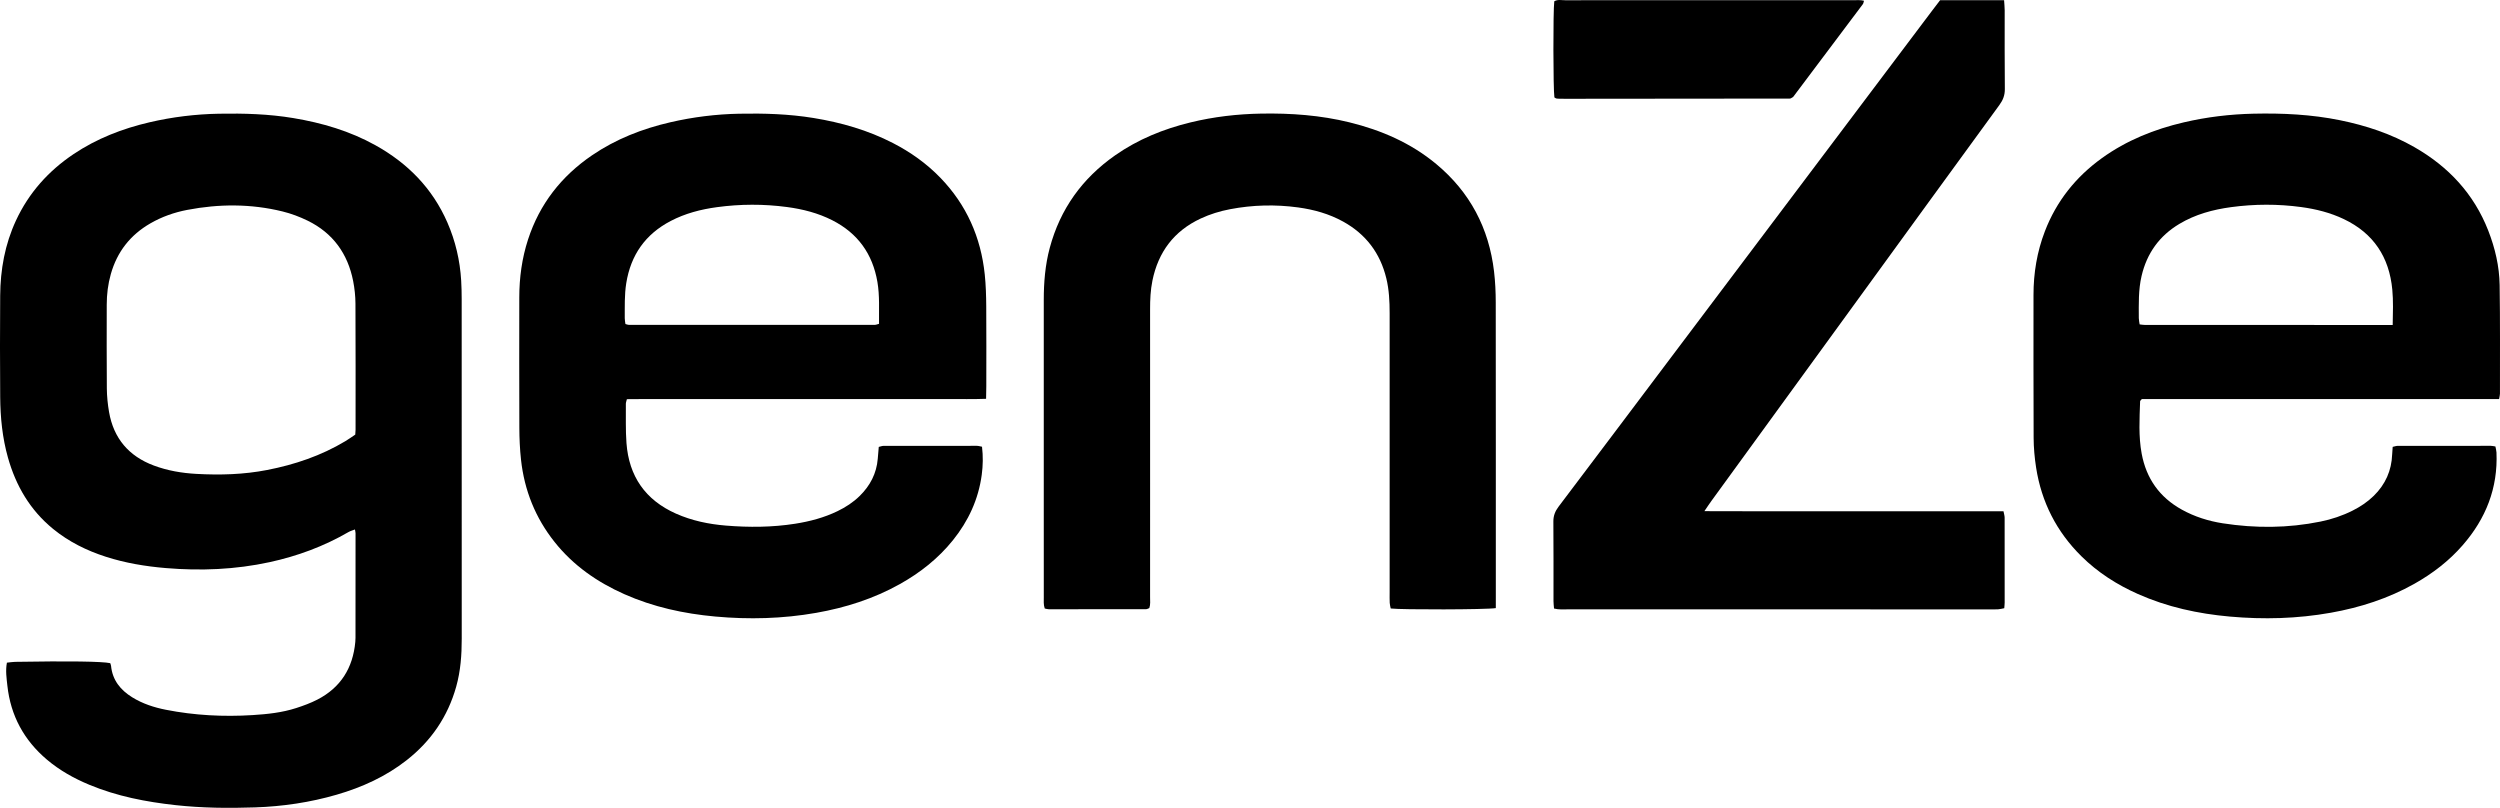
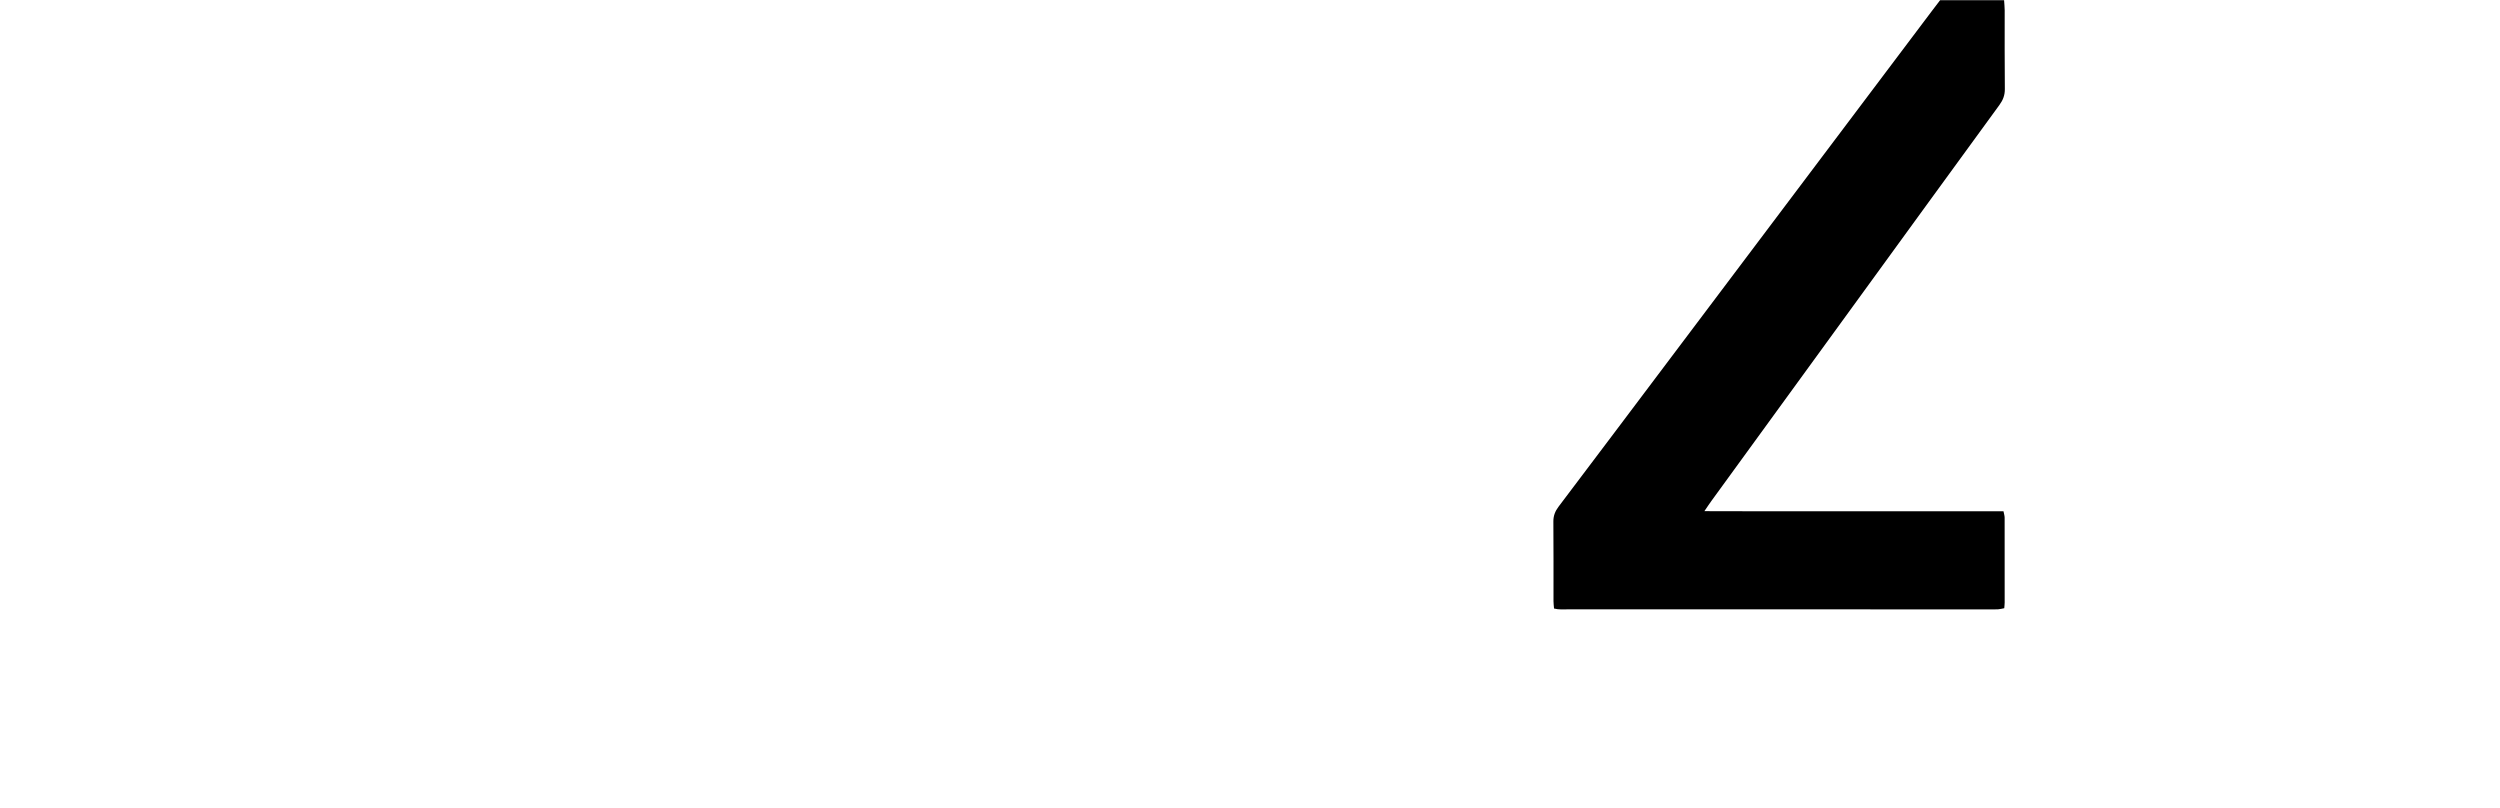
<svg xmlns="http://www.w3.org/2000/svg" xmlns:ns1="http://www.inkscape.org/namespaces/inkscape" xmlns:ns2="http://sodipodi.sourceforge.net/DTD/sodipodi-0.dtd" version="1.1" id="Layer_1" x="0px" y="0px" width="4778.118" height="1544.001" viewBox="0 0 4778.118 1544.001" enable-background="new 0 0 4831.28 1585.19" xml:space="preserve" ns1:version="0.91 r13725" ns2:docname="genze-logo.svg">
  <defs id="defs19" />
  <ns2:namedview pagecolor="#ffffff" bordercolor="#666666" borderopacity="1" objecttolerance="10" gridtolerance="10" guidetolerance="10" ns1:pageopacity="0" ns1:pageshadow="2" ns1:window-width="1001" ns1:window-height="753" id="namedview17" showgrid="false" fit-margin-top="0" fit-margin-left="0" fit-margin-right="0" fit-margin-bottom="0" ns1:zoom="0.05526486" ns1:cx="2394.66" ns1:cy="766.59763" ns1:window-x="2088" ns1:window-y="381" ns1:window-maximized="0" ns1:current-layer="Layer_1" />
  <g id="g3" transform="translate(-20.98,-15.192)">
-     <path d="m 34.16,1281.71 c 5.61,-0.57 10.66,-1.46 15.72,-1.55 101.94,-1.74 166.55,-0.85 181.78,2.5 0.5,1.62 1.38,3.4 1.56,5.25 2.72,27.24 17.96,46.05 40.39,59.96 19.88,12.32 41.86,19.43 64.54,23.9 54.61,10.75 109.79,13.61 165.31,10.17 28.34,-1.75 56.55,-4.72 83.69,-13.5 13.73,-4.44 27.46,-9.48 40.26,-16.06 44.76,-22.99 68.08,-60.59 72.63,-110.29 0.24,-2.62 0.37,-5.27 0.38,-7.9 0.06,-66.59 0.1,-133.18 0.09,-199.77 0,-1.93 -0.58,-3.86 -1.13,-7.29 -4.45,1.76 -8.71,2.86 -12.37,4.98 -47.15,27.35 -97.63,45.97 -150.76,57.51 -65.59,14.25 -131.85,16.91 -198.61,11.29 -38.88,-3.28 -77.12,-9.63 -114.31,-21.59 -36.7,-11.81 -70.79,-28.65 -100.81,-53.16 C 78.59,990.28 51.38,943.78 36.16,889.74 25.54,852.02 21.66,813.34 21.36,774.36 20.86,709.75 20.86,645.13 21.32,580.52 21.68,530.58 30.3,482.19 51.55,436.53 76.12,383.72 113.45,342 161.6,309.71 c 44.34,-29.73 93.27,-48.69 145,-60.76 43.78,-10.22 88.18,-15.62 133.16,-16.43 47.53,-0.85 94.89,0.51 141.92,8.36 54.97,9.18 107.83,24.68 156.78,51.88 61.79,34.35 109.07,82.34 137.59,147.72 15.44,35.39 24.05,72.45 26.36,110.95 0.71,11.84 0.96,23.72 0.96,35.58 0.05,216.26 -0.02,432.51 0.1,648.77 0.02,31.13 -2.18,61.91 -10.64,92 -16.07,57.12 -47.9,103.64 -94.48,140.21 -39.99,31.4 -85.41,51.95 -133.88,66.04 -50.86,14.79 -102.94,22.45 -155.84,24.27 -50.78,1.75 -101.54,1.23 -152.1,-4.31 -56.51,-6.2 -111.99,-16.93 -164.81,-38.9 -29.4,-12.23 -56.91,-27.6 -81.25,-48.24 -43.7,-37.05 -69.17,-83.93 -75.39,-141.06 -1.54,-14.3 -3.78,-28.58 -0.92,-44.08 z M 699.99,845.82 c 0.26,-4.05 0.57,-6.67 0.57,-9.29 0.02,-80.36 0.22,-160.72 -0.21,-241.07 -0.08,-14.4 -1.62,-29 -4.4,-43.13 -10.3,-52.34 -38.69,-91.77 -86.96,-115.38 -15.25,-7.46 -31.55,-13.58 -48.02,-17.63 -60.4,-14.85 -121.35,-14.62 -182.24,-2.96 -24.65,4.72 -48.24,13.03 -70.16,25.63 -38.4,22.08 -63.67,54.28 -75.76,96.98 -5.43,19.18 -7.81,38.67 -7.82,58.53 -0.01,53.35 -0.31,106.71 0.19,160.05 0.14,15.06 1.67,30.27 4.24,45.11 8.74,50.39 37.72,84.38 85.53,102.26 26.12,9.77 53.41,14.42 81.08,15.96 45.48,2.53 90.82,1.29 135.75,-7.48 52.74,-10.29 102.97,-27.27 149.23,-55.02 6.73,-4.01 13.07,-8.62 18.98,-12.56 z" id="path5" ns1:connector-curvature="0" />
-     <path d="m 1905.65,777.42 c -25.52,0.94 -48.49,0.39 -71.43,0.48 -22.41,0.1 -44.82,0.02 -67.24,0.02 -23.07,0 -46.14,0 -69.21,0 -22.41,0 -44.82,0 -67.24,0 -23.07,0 -46.14,0 -69.21,0 -23.07,0 -46.14,0 -69.21,0 -22.41,0 -44.82,0 -67.24,0 -23.07,0 -46.14,0 -69.21,0 -22.41,0 -44.82,-0.03 -67.24,0.01 -22.93,0.04 -45.87,-0.18 -69.33,0.19 -0.92,3.97 -1.98,6.4 -1.96,8.83 0.21,25.04 -0.66,50.16 1.18,75.09 4.68,63.39 36.04,108.77 94.54,134.79 30.47,13.55 62.7,20.22 95.63,22.9 44.1,3.59 88.25,3.35 132.13,-3.54 28.1,-4.41 55.41,-11.62 81.13,-24.08 15.51,-7.52 29.85,-16.82 42.21,-28.93 20.02,-19.61 32.33,-43.02 34.64,-71.27 0.59,-7.15 1.21,-14.3 1.91,-22.56 3.4,-0.76 6.42,-2.02 9.44,-2.02 59.32,-0.12 118.65,-0.13 177.98,-0.04 3.14,0 6.27,1.04 9.93,1.7 2.18,18.38 1.83,36.02 -0.52,53.61 -6.28,46.96 -25.49,88.3 -55.02,125.03 -28.06,34.9 -62.54,62.1 -101.46,83.88 -49.97,27.97 -103.69,45.06 -159.87,54.98 -64.03,11.29 -128.49,12.94 -193.06,7.05 -60,-5.47 -118.43,-18.17 -173.8,-42.78 -51.96,-23.1 -97.53,-54.84 -133.21,-99.69 -36.66,-46.08 -57.73,-98.69 -64.13,-157.04 -2.22,-20.26 -3.13,-40.74 -3.21,-61.13 -0.34,-83.05 -0.18,-166.11 -0.11,-249.17 0.03,-37.81 5.06,-74.94 16.79,-110.94 22.05,-67.65 63.54,-120.7 122.09,-160.65 45.78,-31.24 96.48,-50.96 150.2,-63.34 43.15,-9.94 86.87,-15.38 131.17,-16.26 47.52,-0.94 94.86,0.46 141.9,8.14 52.99,8.65 104.04,23.25 151.94,47.9 33.65,17.32 64.17,38.97 90.56,66.21 50.05,51.66 77.56,113.82 84.99,184.96 2.11,20.27 2.69,40.77 2.84,61.17 0.39,50.75 0.14,101.51 0.11,152.27 0,7.17 -0.23,14.32 -0.4,24.23 z M 1701.02,634.08 c -0.26,-27.41 1.39,-53.62 -3.06,-79.84 -9.14,-53.8 -37.53,-93.25 -86.11,-118 -27.27,-13.89 -56.51,-21.34 -86.71,-25.37 -44.65,-5.95 -89.32,-5.79 -133.91,0.26 -30.81,4.18 -60.65,11.91 -88.43,26.43 -48.38,25.29 -76.27,64.99 -84.89,118.86 -3.57,22.31 -2.71,44.64 -2.87,67 -0.03,3.74 0.85,7.49 1.3,11.08 3.03,0.76 4.88,1.62 6.73,1.62 156.74,0.06 313.48,0.06 470.22,-0.01 1.83,0 3.66,-0.93 7.73,-2.03 z" id="path7" ns1:connector-curvature="0" />
-     <path d="m 4797.42,777.88 c -58.88,0.09 -116.13,0.03 -173.38,0.04 -56.69,0.01 -113.37,0 -170.06,0 -57.34,0 -114.69,0 -172.03,0 -56.48,0 -112.96,-0.01 -167.37,0.01 -2.48,2.82 -3.28,3.31 -3.3,3.82 -1.12,33.55 -3.23,67.15 2.96,100.47 8.85,47.61 34.17,83.42 76.7,106.99 24.52,13.59 50.92,21.89 78.32,26.15 62.35,9.69 124.74,9.36 186.76,-3.29 21.35,-4.36 41.99,-11.22 61.51,-21.05 14.78,-7.45 28.46,-16.55 40.34,-28.2 22.2,-21.77 33.99,-48.13 35.14,-79.24 0.17,-4.56 0.62,-9.11 0.99,-14.3 3.5,-0.73 6.62,-1.95 9.73,-1.96 59.32,-0.11 118.64,-0.09 177.96,-0.02 2.54,0 5.08,0.7 8.62,1.22 0.74,3.98 1.89,7.65 2.05,11.36 2.98,68.04 -20.3,126.6 -64.6,177.39 -26.27,30.12 -57.52,54.1 -92.25,73.66 -49.9,28.1 -103.58,45.35 -159.73,55.37 -63.99,11.43 -128.45,13.13 -193.04,7.35 -60.68,-5.43 -119.74,-18.22 -175.71,-43.15 -40.07,-17.84 -76.57,-41.09 -107.9,-72.05 -47.51,-46.95 -76.38,-103.58 -86.63,-169.45 -2.93,-18.81 -4.65,-38 -4.75,-57.02 -0.49,-90.96 -0.21,-181.92 -0.25,-272.88 -0.02,-41.94 6.72,-82.71 21.78,-121.88 22.15,-57.61 59.06,-103.88 109.04,-139.84 47.25,-33.99 100.17,-55.16 156.48,-68.32 43.75,-10.22 88.15,-15.55 133.11,-16.55 55.5,-1.24 110.67,1.38 165.22,12.46 50,10.15 97.95,26.05 142.4,51.5 65.06,37.26 113.67,89.12 141.17,159.63 13.04,33.44 21.16,68.18 21.71,103.96 1.08,69.19 0.55,138.41 0.61,207.62 0,2.53 -0.77,5.06 -1.6,10.2 z M 4594.02,636.3 c 0.45,-24.26 1.27,-45.94 -0.76,-67.55 -5.83,-62.03 -35.75,-107.68 -92.63,-134.79 -25.84,-12.31 -53.19,-19.19 -81.39,-23.02 -44.67,-6.06 -89.39,-5.89 -134.03,0.13 -34.86,4.7 -68.42,13.8 -98.92,32.05 -38.21,22.85 -62.07,56.09 -72.21,99.44 -6.24,26.64 -5.37,53.67 -5.3,80.67 0.01,3.75 0.97,7.5 1.59,11.98 4.08,0.42 7.26,1.03 10.43,1.03 156.77,0.06 313.55,0.06 473.22,0.06 z" id="path9" ns1:connector-curvature="0" />
-     <path d="m 2879.83,1177.45 c -17.59,2.95 -180.31,3.29 -200.87,0.7 -0.62,-3.34 -1.71,-7.01 -1.9,-10.73 -0.34,-6.58 -0.14,-13.18 -0.14,-19.77 0,-177.98 -0.01,-355.95 0,-533.93 0,-22.46 -1.06,-44.8 -6.39,-66.74 -11.68,-48.12 -39.1,-84.29 -82.45,-108.27 -26.89,-14.88 -56.02,-22.98 -86.21,-27.09 -43.42,-5.91 -86.78,-4.82 -129.88,3.4 -19.48,3.72 -38.33,9.49 -56.32,17.9 -50.87,23.79 -80.9,63.78 -92.1,118.45 -3.73,18.19 -4.51,36.57 -4.49,55.06 0.06,110.74 0.03,221.48 0.03,332.22 0,72.51 0.03,145.02 -0.04,217.53 -0.01,7.11 0.95,14.38 -1.46,21.22 -2.47,0.87 -4.27,2.06 -6.07,2.06 -61.96,0.15 -123.92,0.2 -185.87,0.18 -2.48,0 -4.96,-0.88 -7.95,-1.44 -2.57,-7.48 -1.79,-14.72 -1.8,-21.81 -0.07,-51.42 -0.04,-102.83 -0.04,-154.25 0,-137.77 0.02,-275.53 -0.01,-413.3 -0.01,-33.73 2.65,-67.16 11.43,-99.87 19.95,-74.34 62.15,-133.01 125.07,-176.98 43.78,-30.59 92.4,-50.31 144.02,-62.87 44.33,-10.78 89.38,-16.03 135.04,-16.82 56.91,-0.98 113.26,3.07 168.67,16.7 60.87,14.98 117.37,39.35 165.96,79.77 64.35,53.53 100.69,122.45 110.41,205.32 2.3,19.58 3.21,39.42 3.24,59.15 0.24,187.2 0.14,374.41 0.14,561.61 -0.02,7.18 -0.02,14.34 -0.02,22.6 z" id="path11" ns1:connector-curvature="0" />
    <path d="m 3278.45,992.14 c 30.83,0.06 57.69,0.14 84.55,0.17 27.03,0.03 54.06,0.01 81.09,0.01 27.03,0 54.06,0 81.09,0 27.03,0 54.06,0 81.09,0 27.03,0 54.06,0 81.09,0 27.03,0 54.06,0 81.09,0 26.98,0 53.97,0 81.66,0 0.9,4.83 2.2,8.56 2.2,12.29 0.13,54.06 0.1,108.11 0.06,162.17 0,3.21 -0.45,6.41 -0.78,10.86 -4.17,0.78 -7.81,1.82 -11.49,2.07 -5.25,0.35 -10.54,0.14 -15.82,0.14 -268.97,0 -537.94,0.01 -806.9,-0.03 -8.4,0 -16.93,0.82 -26.29,-1.57 -0.39,-5.05 -1.02,-9.49 -1.02,-13.94 -0.07,-50.76 0.21,-101.52 -0.25,-152.28 -0.1,-11.27 3.46,-19.96 10.13,-28.77 73.56,-97.25 146.82,-194.73 220.17,-292.15 164.14,-218 328.28,-435.99 492.43,-653.98 5.15,-6.84 10.37,-13.61 16.45,-21.58 40.09,-0.01 80.66,-0.04 122.26,0.03 0.48,7.85 1.13,13.62 1.14,19.4 0.08,50.1 -0.29,100.21 0.29,150.3 0.14,12.01 -3.57,21.25 -10.5,30.74 -94.03,128.84 -187.74,257.91 -281.54,386.92 -89.54,123.15 -179.09,246.28 -268.61,369.44 -3.87,5.27 -7.41,10.73 -13.59,19.76 z" id="path13" ns1:connector-curvature="0" />
-     <path d="m 2991.81,201.34 c -2.36,-15.01 -2.61,-164.77 -0.24,-183.65 6.48,-3.95 13.91,-2.03 20.91,-2.04 104.07,-0.15 208.14,-0.1 312.2,-0.1 79.7,0 159.4,-0.02 239.09,0.03 6.32,0 12.77,-0.67 19.75,1.04 -0.93,2.98 -1.05,5.03 -2.08,6.39 -45.01,60.02 -90.1,119.97 -133.39,177.56 -3.31,2 -3.84,2.43 -4.45,2.66 -0.6,0.23 -1.28,0.36 -1.93,0.36 -142.26,0.15 -284.53,0.28 -426.79,0.41 -4.61,0 -9.22,-0.03 -13.83,-0.09 -1.31,-0.02 -2.63,-0.16 -3.94,-0.28 -0.66,-0.06 -1.33,-0.1 -1.95,-0.3 -0.61,-0.2 -1.16,-0.57 -1.72,-0.9 -0.54,-0.34 -1.08,-0.73 -1.63,-1.09 z" id="path15" ns1:connector-curvature="0" />
  </g>
</svg>